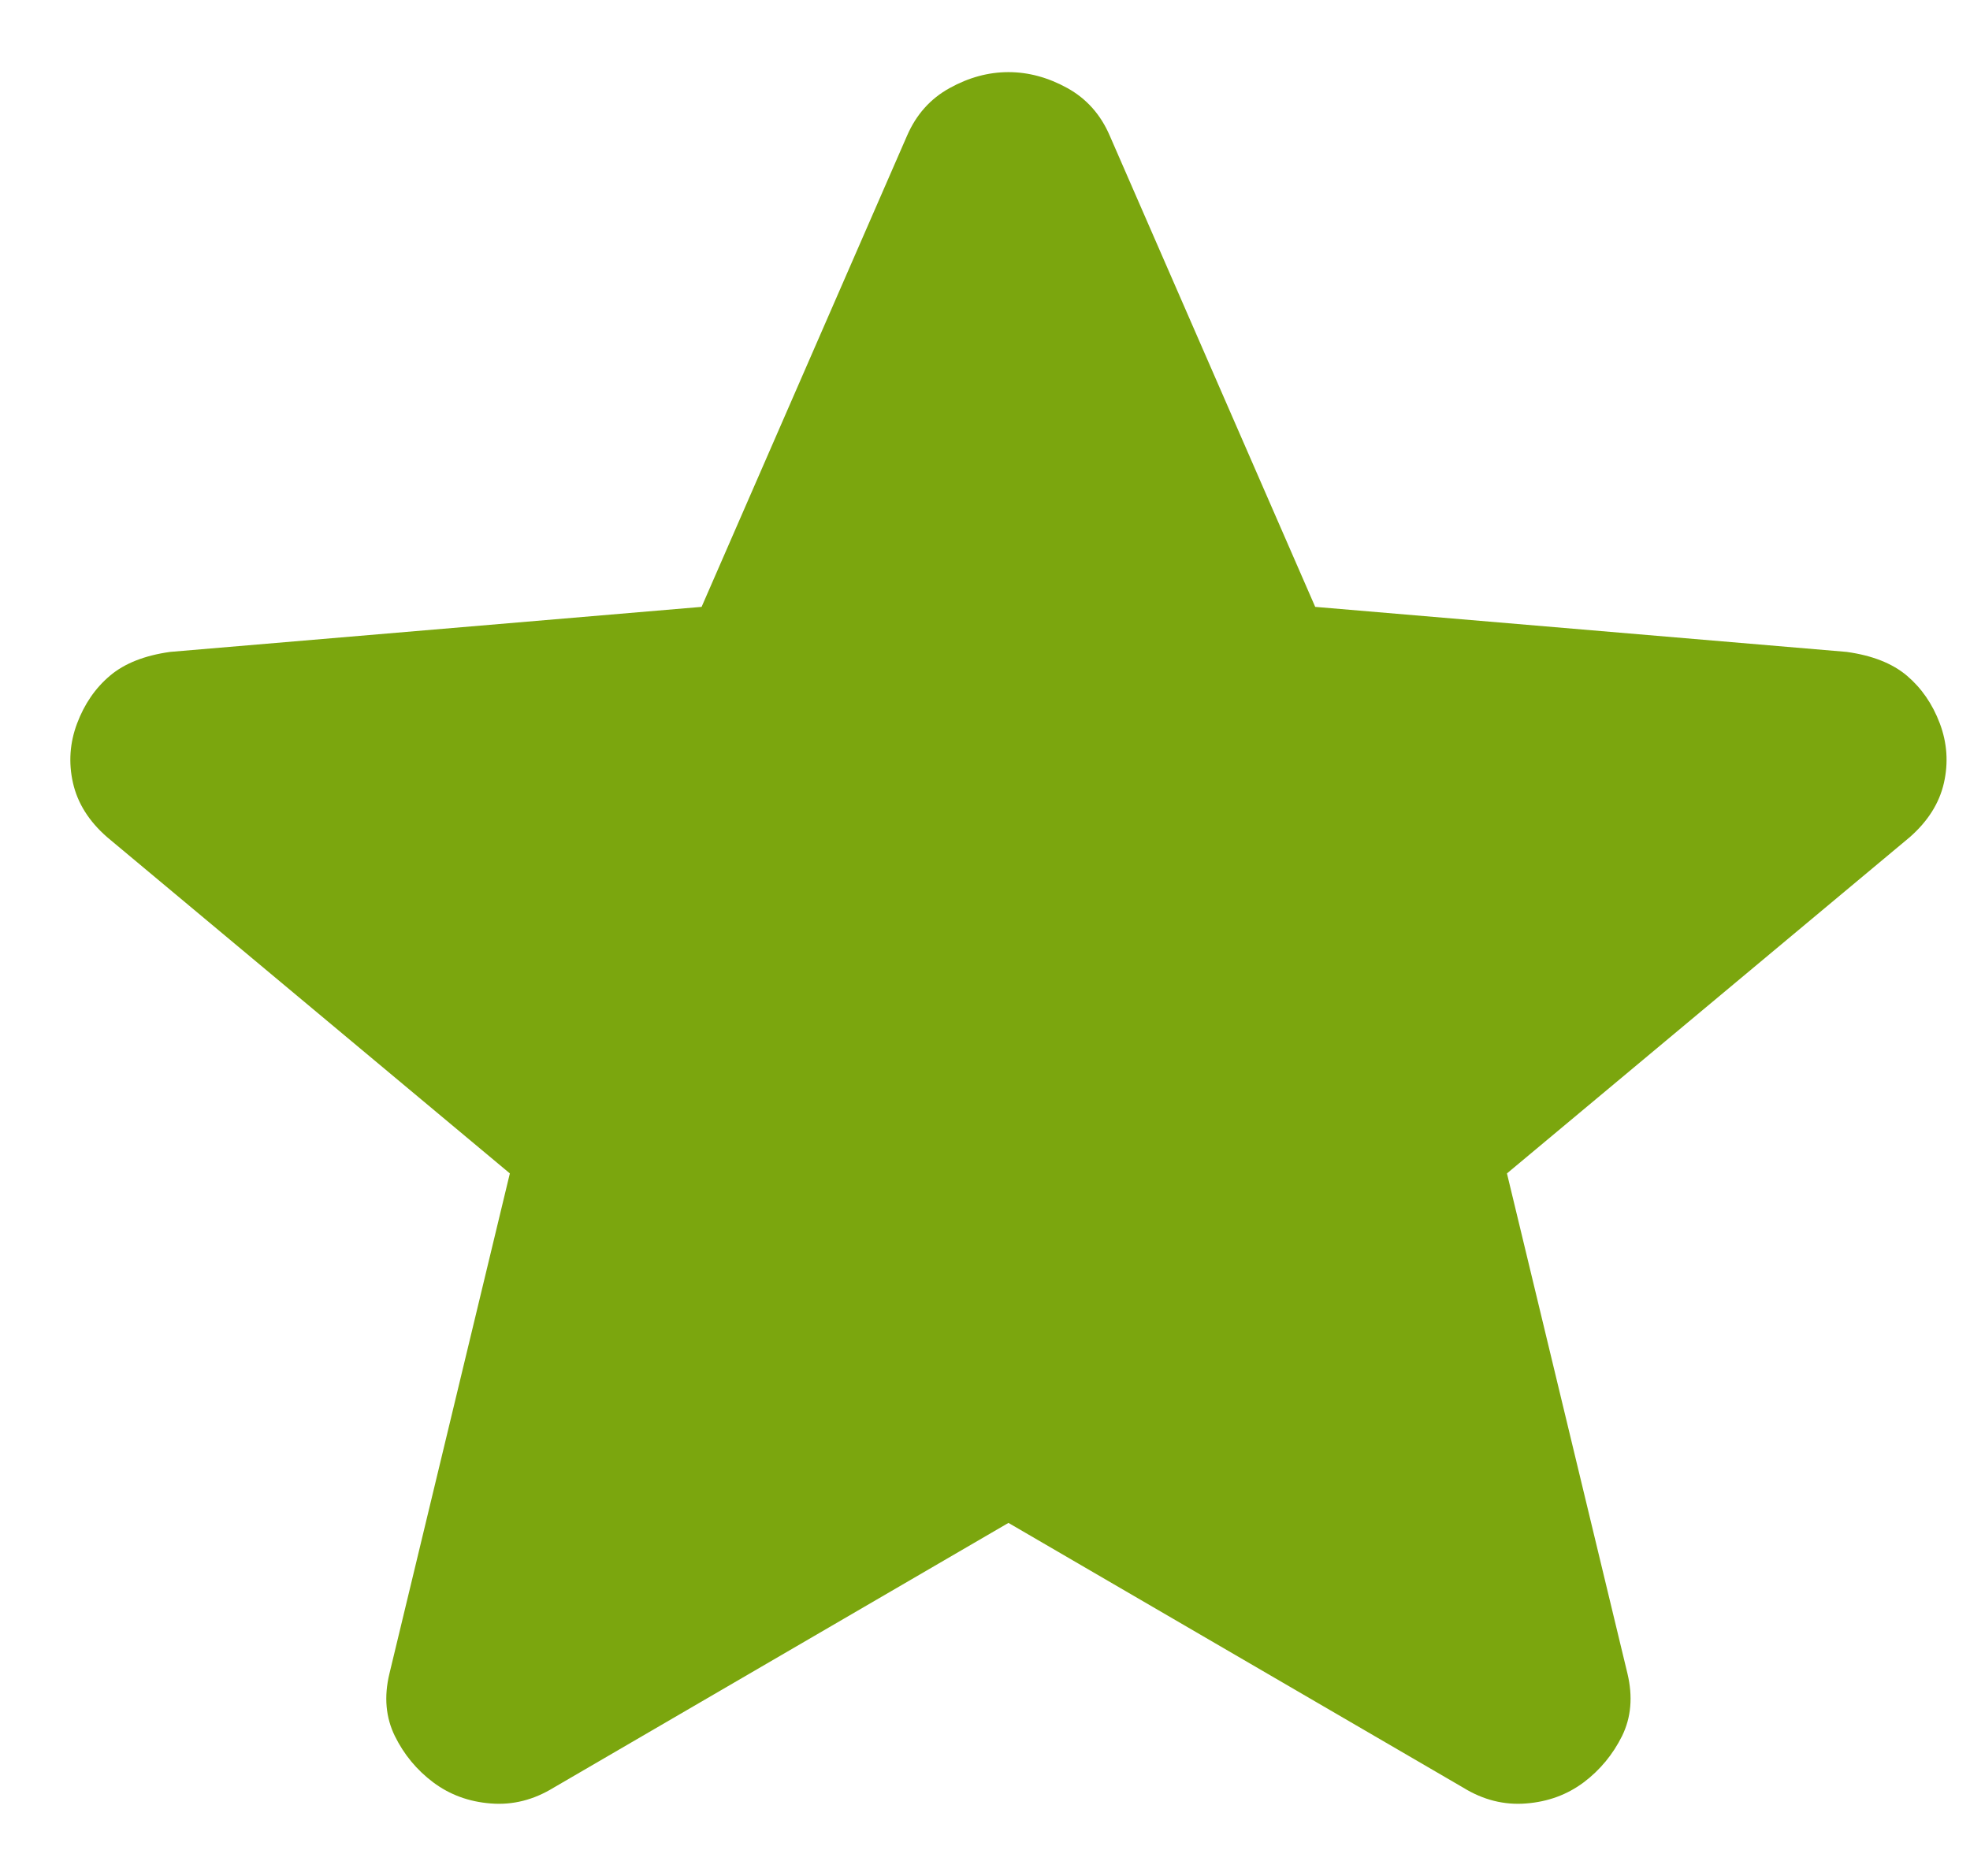
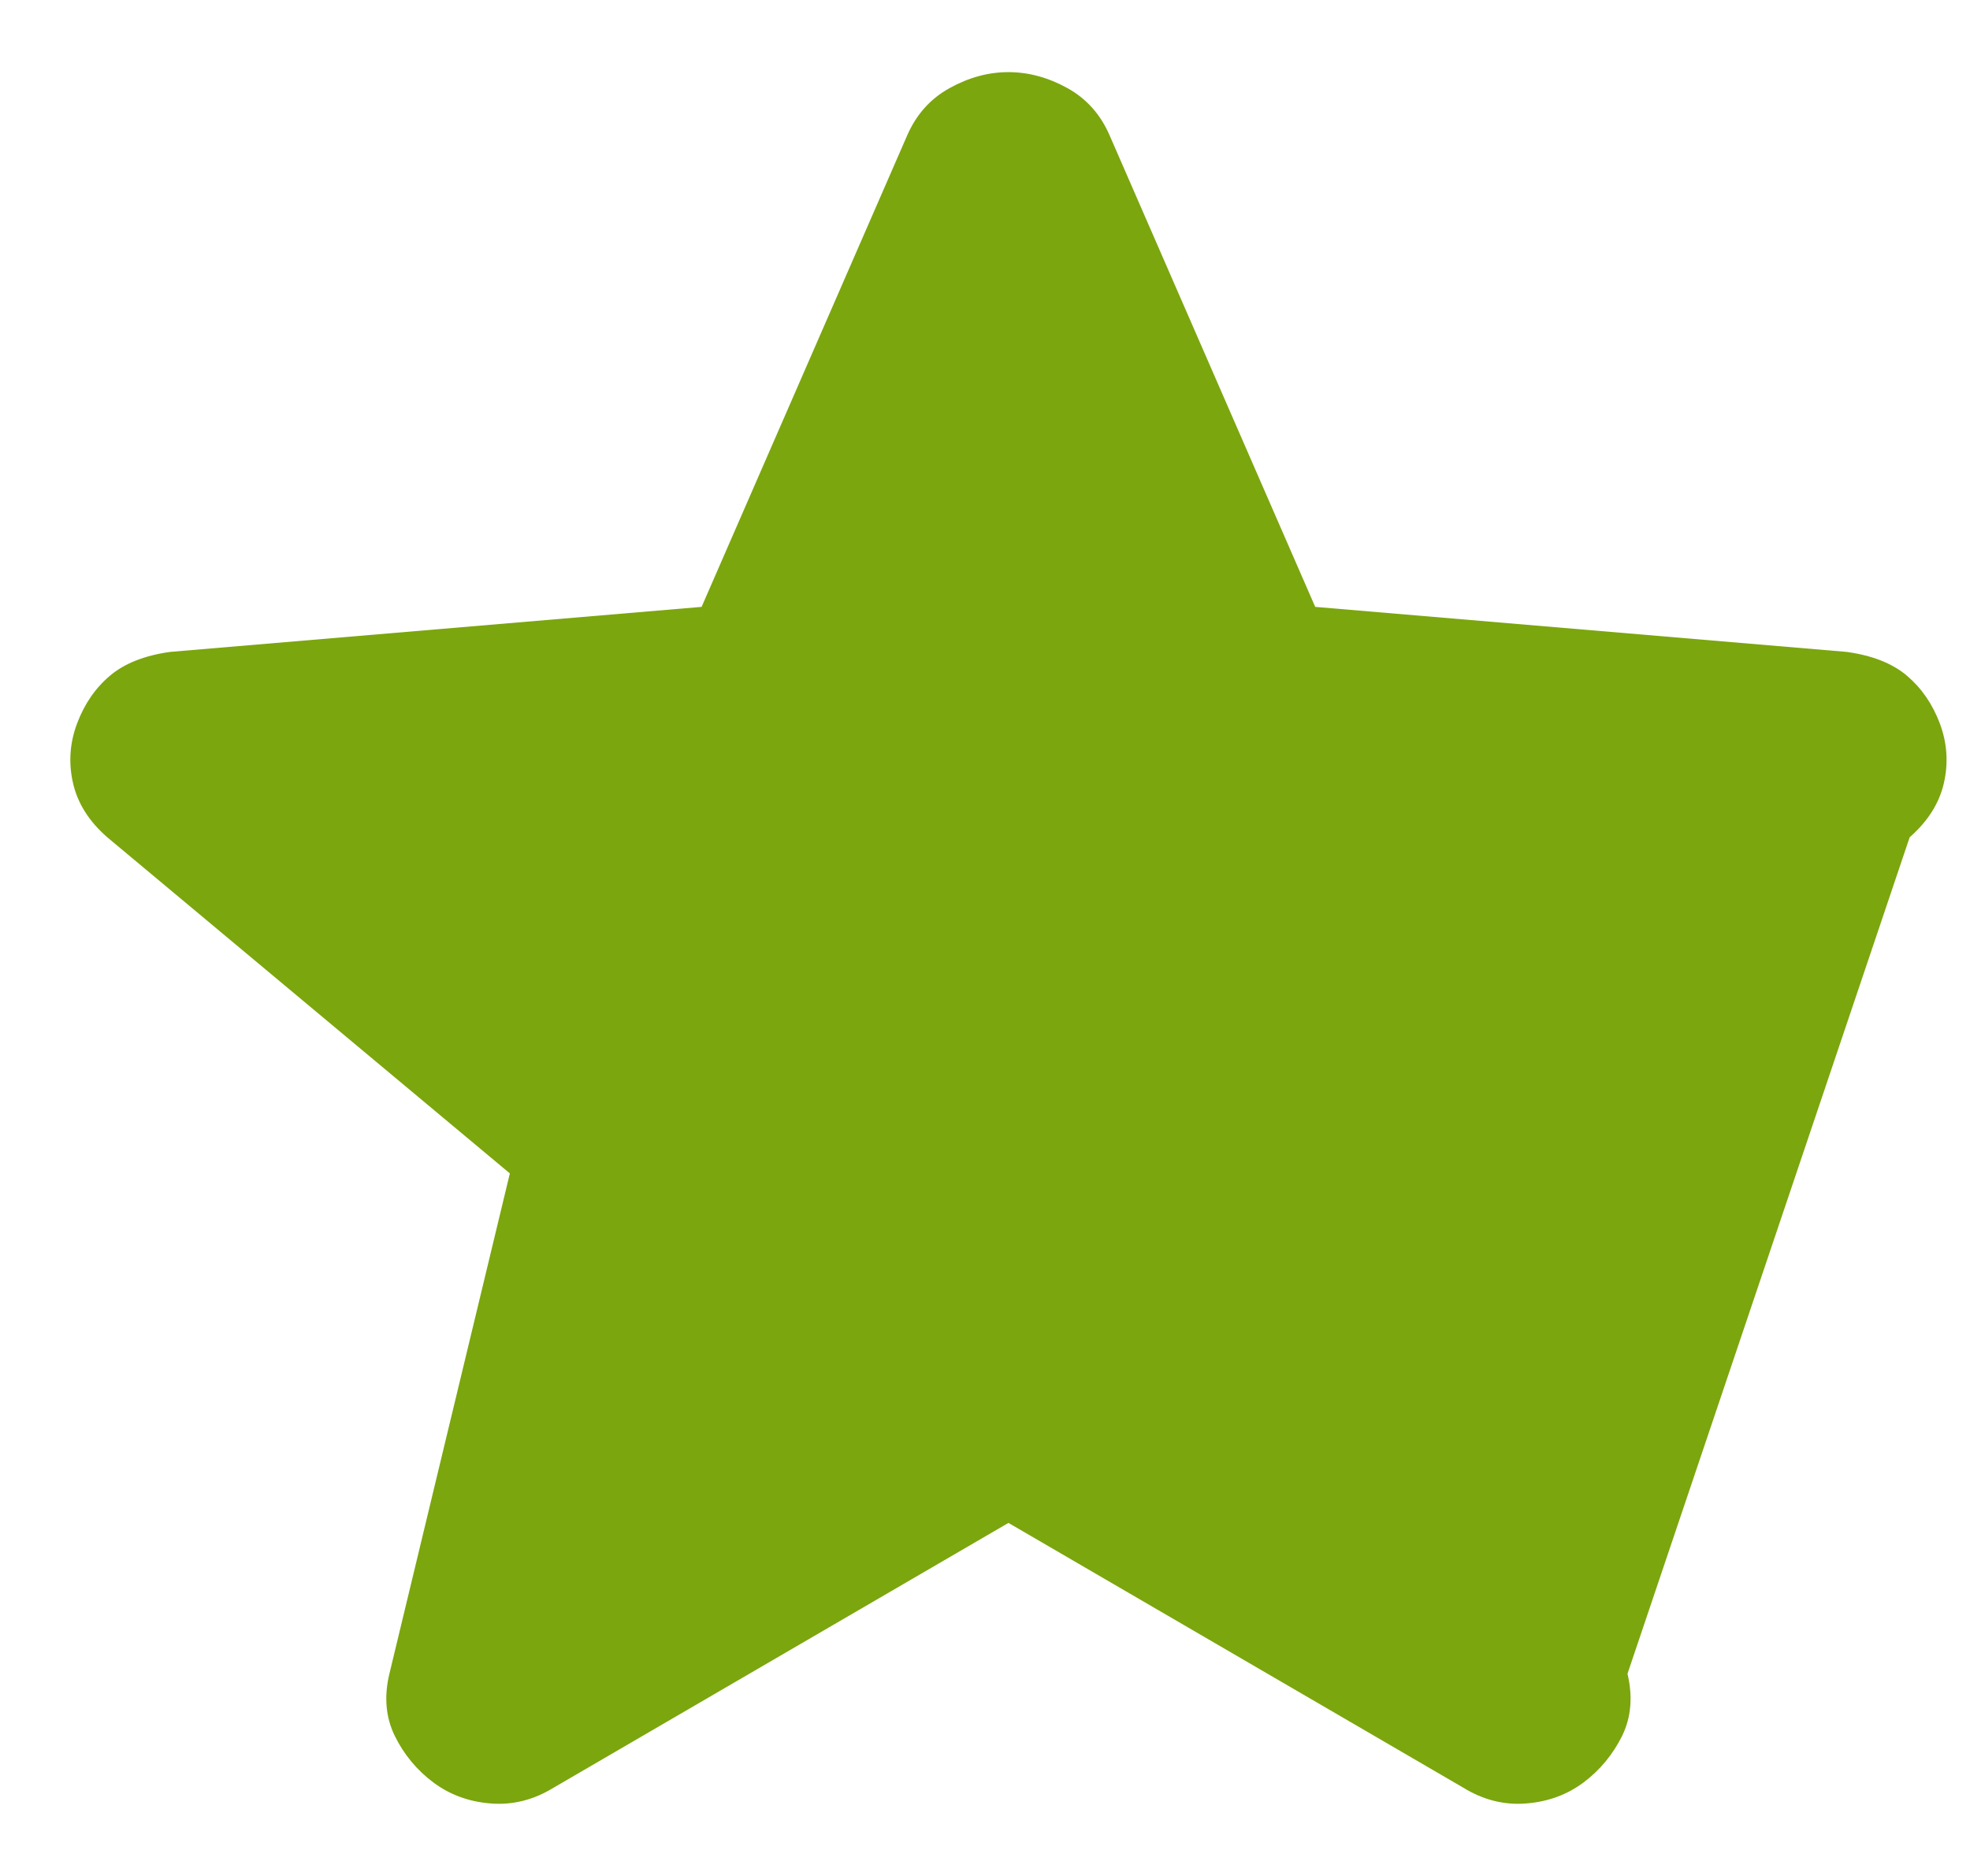
<svg xmlns="http://www.w3.org/2000/svg" width="21" height="20" viewBox="0 0 21 20" fill="none">
-   <path d="M10.75 16.236L5.903 19.058C5.688 19.19 5.465 19.246 5.231 19.227C4.997 19.209 4.793 19.133 4.618 19.002C4.442 18.87 4.306 18.705 4.209 18.508C4.112 18.31 4.092 18.089 4.151 17.844L5.435 12.51L1.143 8.926C0.948 8.756 0.827 8.563 0.778 8.347C0.729 8.131 0.744 7.919 0.822 7.712C0.9 7.505 1.016 7.336 1.172 7.204C1.328 7.072 1.542 6.988 1.814 6.95L7.479 6.47L9.669 1.447C9.767 1.221 9.918 1.052 10.123 0.939C10.327 0.826 10.536 0.769 10.75 0.769C10.964 0.769 11.173 0.826 11.378 0.939C11.582 1.052 11.733 1.221 11.83 1.447L14.02 6.47L19.685 6.95C19.958 6.988 20.172 7.072 20.328 7.204C20.483 7.336 20.6 7.505 20.678 7.712C20.756 7.919 20.771 8.131 20.722 8.347C20.673 8.563 20.551 8.756 20.357 8.926L16.064 12.51L17.349 17.844C17.407 18.089 17.388 18.31 17.291 18.508C17.193 18.705 17.057 18.87 16.882 19.002C16.707 19.133 16.502 19.209 16.269 19.227C16.035 19.246 15.811 19.19 15.597 19.058L10.75 16.236Z" fill="#7BA60E" />
+   <path d="M10.75 16.236L5.903 19.058C5.688 19.19 5.465 19.246 5.231 19.227C4.997 19.209 4.793 19.133 4.618 19.002C4.442 18.87 4.306 18.705 4.209 18.508C4.112 18.31 4.092 18.089 4.151 17.844L5.435 12.51L1.143 8.926C0.948 8.756 0.827 8.563 0.778 8.347C0.729 8.131 0.744 7.919 0.822 7.712C0.9 7.505 1.016 7.336 1.172 7.204C1.328 7.072 1.542 6.988 1.814 6.95L7.479 6.47L9.669 1.447C9.767 1.221 9.918 1.052 10.123 0.939C10.327 0.826 10.536 0.769 10.75 0.769C10.964 0.769 11.173 0.826 11.378 0.939C11.582 1.052 11.733 1.221 11.83 1.447L14.02 6.47L19.685 6.95C19.958 6.988 20.172 7.072 20.328 7.204C20.483 7.336 20.6 7.505 20.678 7.712C20.756 7.919 20.771 8.131 20.722 8.347C20.673 8.563 20.551 8.756 20.357 8.926L17.349 17.844C17.407 18.089 17.388 18.31 17.291 18.508C17.193 18.705 17.057 18.87 16.882 19.002C16.707 19.133 16.502 19.209 16.269 19.227C16.035 19.246 15.811 19.19 15.597 19.058L10.75 16.236Z" fill="#7BA60E" />
</svg>